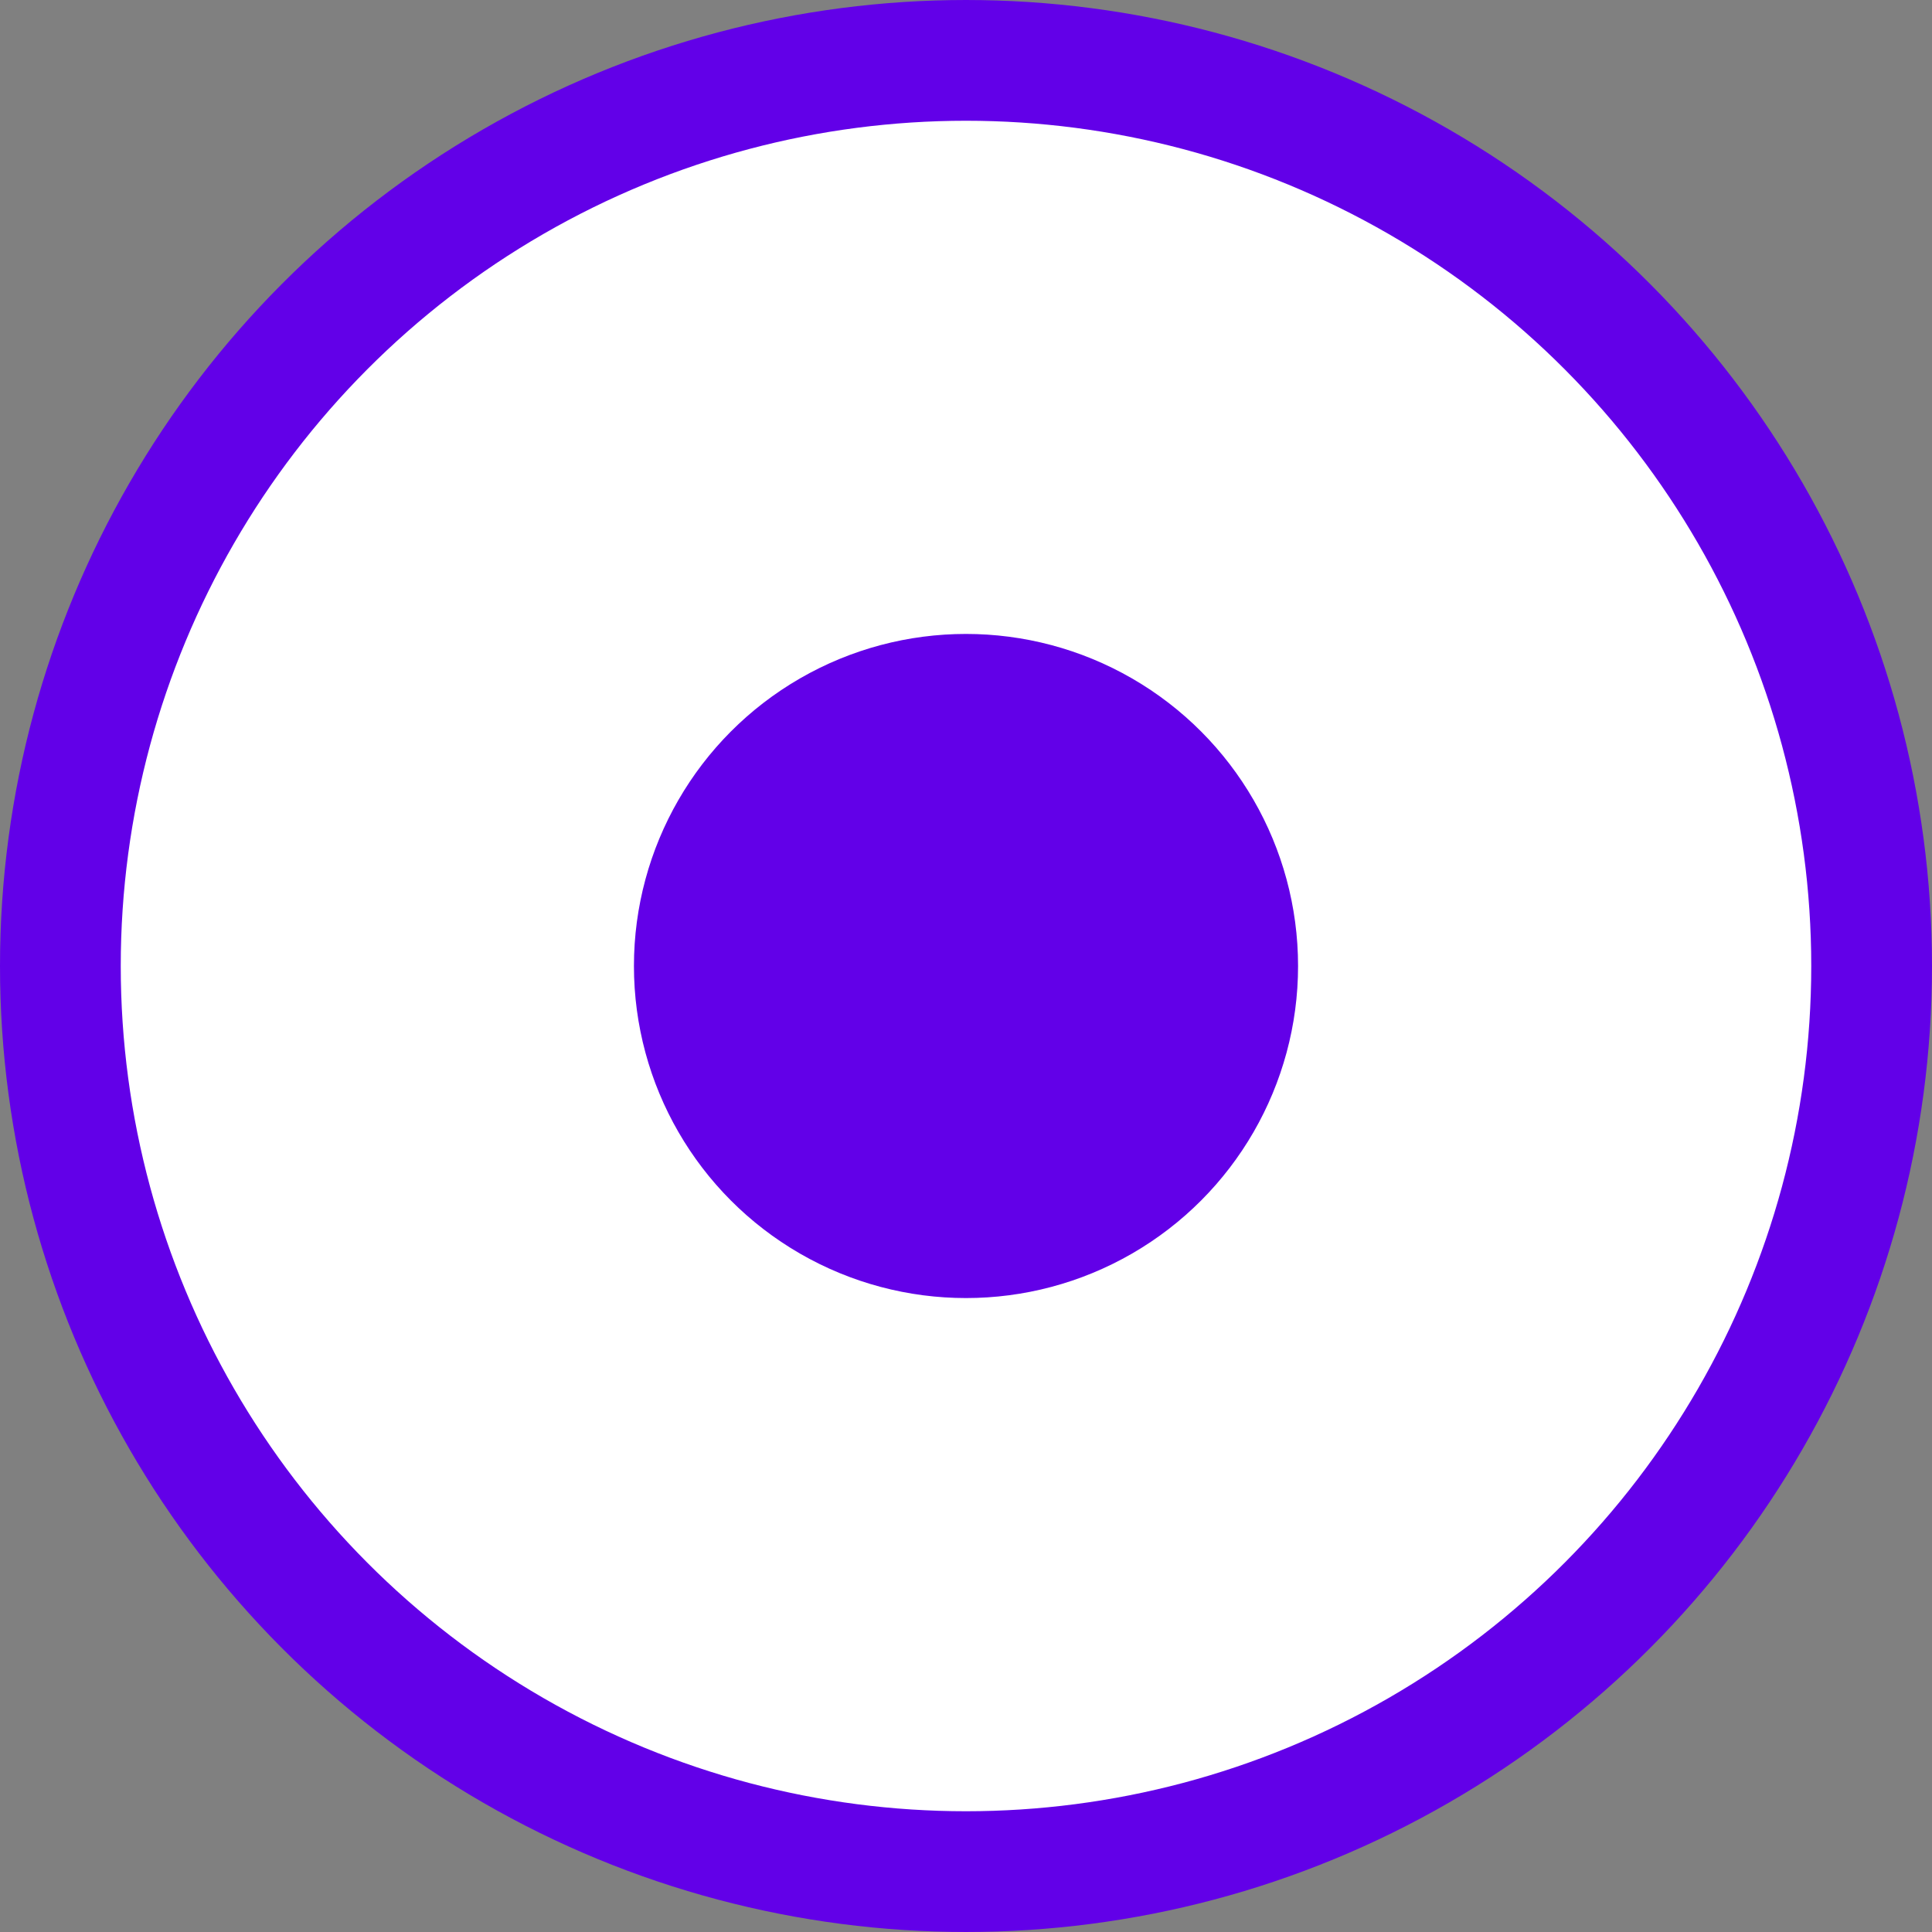
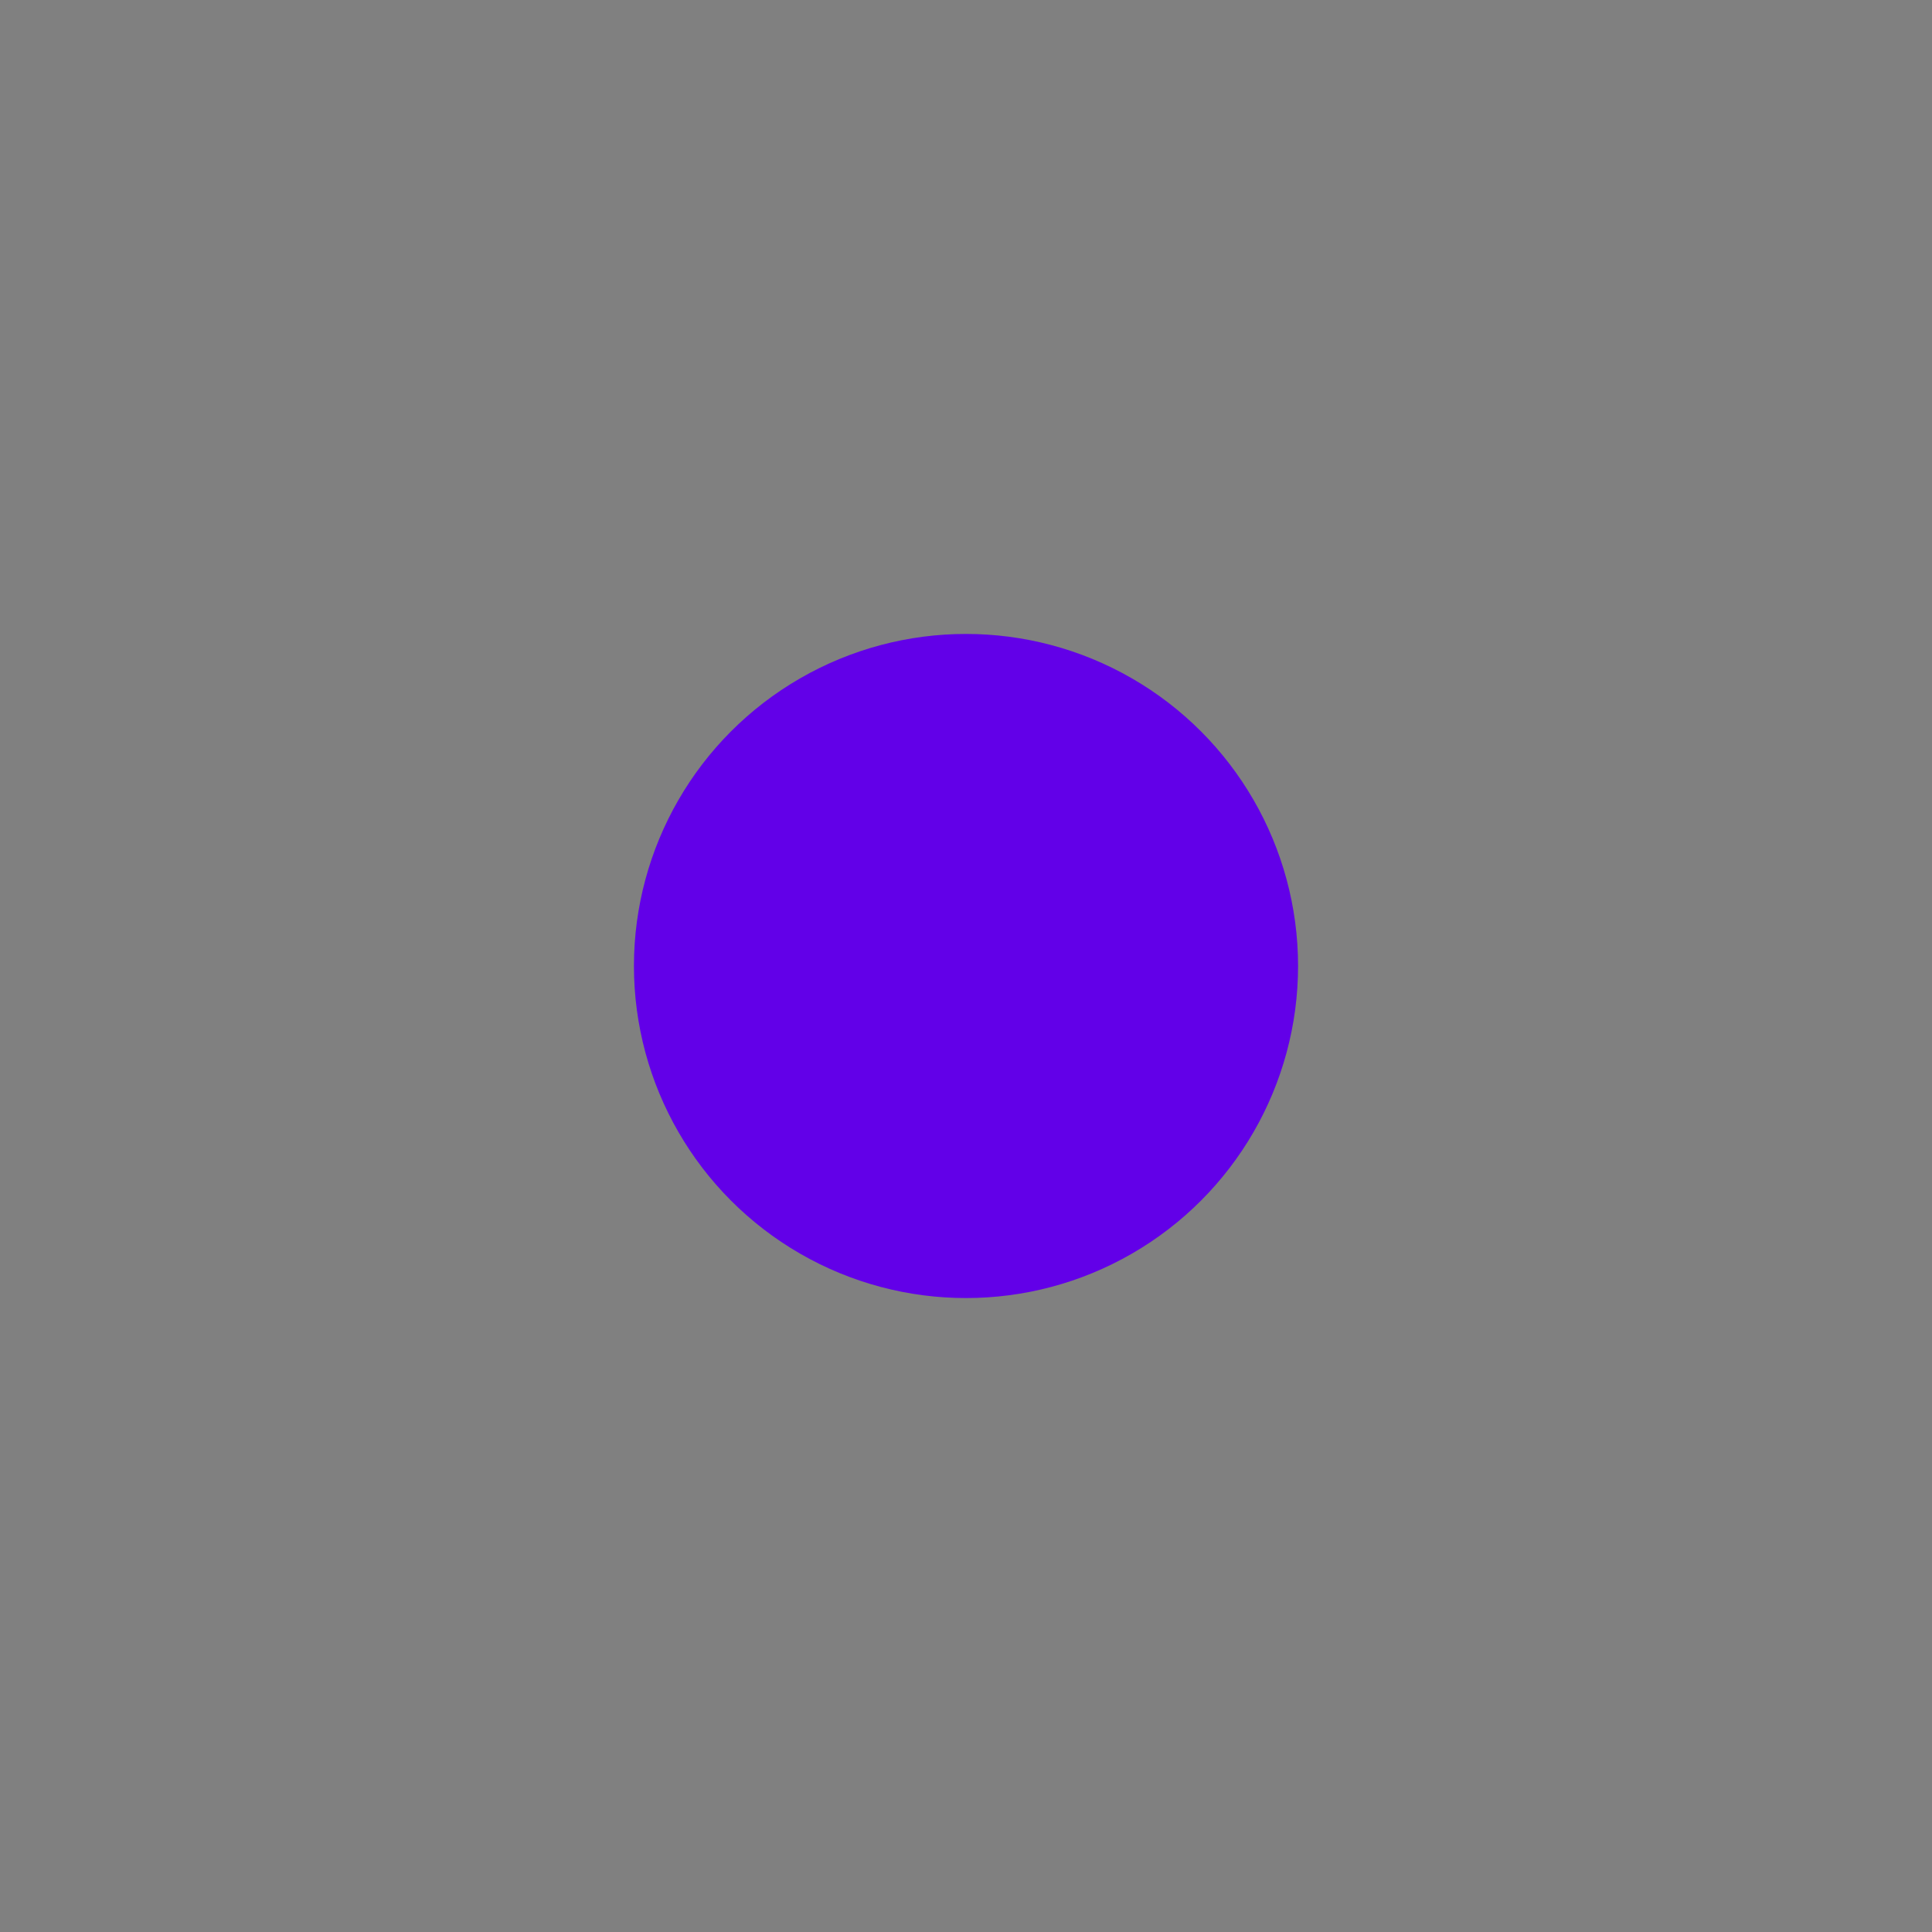
<svg xmlns="http://www.w3.org/2000/svg" width="32" height="32" viewBox="0 0 32 32" fill="none">
  <rect x="0" y="0" width="32" height="32" fill="#808080" stroke="none" />
  <g clip-path="url(#clip0_1248_9041)">
-     <circle cx="16" cy="16" r="15" fill="white" stroke="#6200E8" stroke-width="2" />
    <circle cx="16" cy="16" r="5.5" fill="#6200E8" />
  </g>
  <defs>
    <clipPath id="clip0_1248_9041">
      <rect width="32" height="32" fill="white" />
    </clipPath>
  </defs>
</svg>